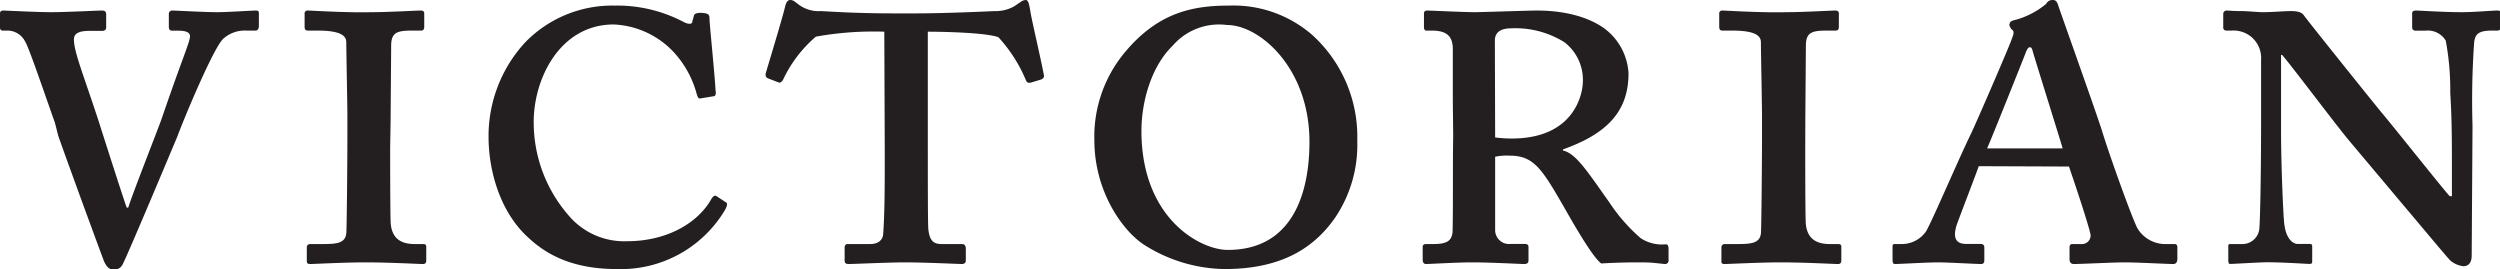
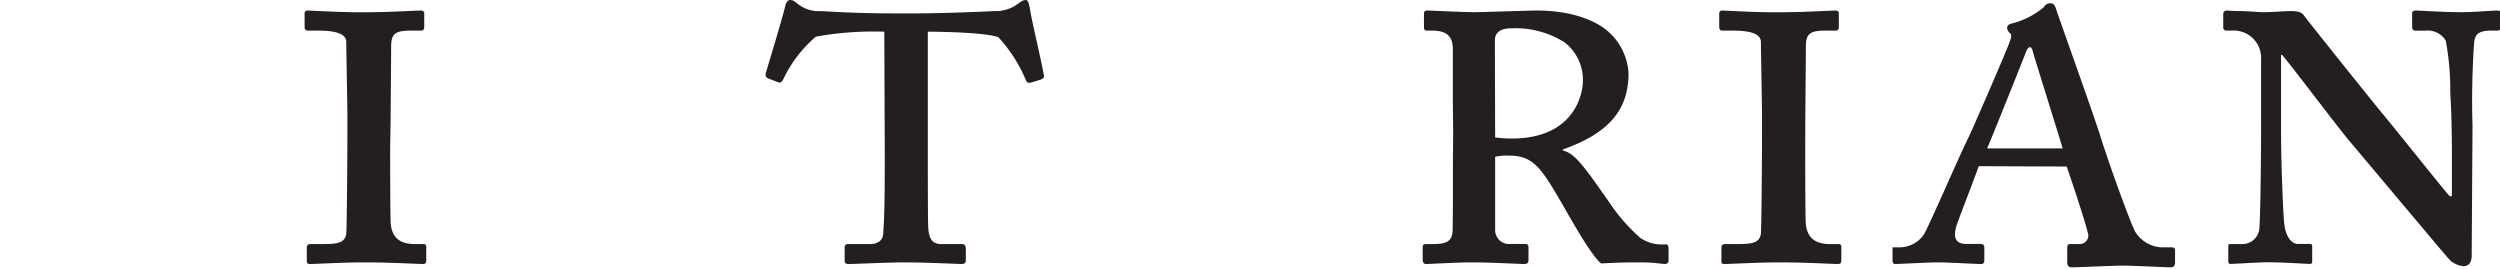
<svg xmlns="http://www.w3.org/2000/svg" id="Layer_1" data-name="Layer 1" viewBox="0 0 272.9 29.37">
  <defs>
    <style>.cls-1{fill:#231f20;}</style>
  </defs>
  <title>Artboard 1</title>
-   <path class="cls-1" d="M11.59,3c0,.25-.18.37-.43.37H9.77c-.79,0-1.7.12-1.7.91,0,1.39,1,3.76,2.67,8.86.48,1.51,2.73,8.55,3.09,9.52H14c.37-1.27,3.34-8.8,3.65-9.71,2.3-6.73,3.09-8.37,3.09-9,0-.3-.24-.6-1.27-.6h-.67c-.24,0-.37-.12-.37-.43V1.52a.36.36,0,0,1,.37-.37c.36,0,3.52.18,4.91.18,1.1,0,3.82-.18,4.19-.18s.36.12.36.43V2.85c0,.24-.12.49-.36.49h-1a3.5,3.5,0,0,0-2.55.91c-1.15,1.15-4.43,9.1-5,10.68-.54,1.27-5.52,13.16-6,14a1,1,0,0,1-1,.49c-.49,0-.79-.43-1-.91-1.34-3.58-4.55-12.38-5-13.72L6,13.41c-1-2.79-2.86-8.31-3.28-8.92A2.17,2.17,0,0,0,.91,3.34H.3C.06,3.34,0,3.16,0,3V1.46c0-.19.12-.31.36-.31s3.64.18,5.22.18,5.16-.18,5.52-.18.49.12.49.43Z" />
  <path class="cls-1" d="M42.59,16.14c0,.36,0,7.34.06,8.25.12,1.4.85,2.25,2.61,2.25h.91c.3,0,.36.12.36.3V28.4c0,.24-.06.42-.36.42-.48,0-3.64-.18-6.37-.18-2.06,0-5.58.18-5.95.18s-.36-.18-.36-.49V27a.35.35,0,0,1,.36-.36h1.34c1.52,0,2.49-.07,2.61-1.16.06-.54.12-8.25.12-10.31V12.5c0-1-.12-7-.12-7.89,0-.67-.55-1.27-3.1-1.27H33.61c-.3,0-.36-.18-.36-.43V1.52a.32.32,0,0,1,.36-.37c.37,0,4.13.25,7,.18,1.76,0,4.85-.18,5.34-.18.24,0,.36.12.36.31V2.91c0,.25-.06.43-.36.43h-1c-1.64,0-2.19.24-2.25,1.51,0,.61-.06,7.83-.06,8.26Z" />
-   <path class="cls-1" d="M57.64,25.91c-3-2.73-4.31-7.16-4.31-11A15.07,15.07,0,0,1,57.4,4.55,13.26,13.26,0,0,1,67.1.61a15.55,15.55,0,0,1,7.47,1.76c.54.3,1,.3,1,0l.18-.67c.06-.18.24-.3.79-.3.73.06.91.12.91.66s.6,6.37.66,7.83c.07.3,0,.61-.18.61l-1.45.24c-.25.06-.31-.12-.43-.49a10.83,10.83,0,0,0-2.67-4.73A9.55,9.55,0,0,0,67,2.67c-5.88,0-8.8,5.95-8.74,10.8a15.46,15.46,0,0,0,3.83,10.07,7.93,7.93,0,0,0,6.37,2.79c4.37,0,7.7-2,9.16-4.55.24-.42.42-.48.61-.36l1,.66c.24.13.12.43-.06.79a13.22,13.22,0,0,1-11.83,6.5C62.49,29.37,59.64,27.79,57.64,25.91Z" />
  <path class="cls-1" d="M96.53,3.46A35.61,35.61,0,0,0,89.06,4a14,14,0,0,0-3.57,4.68c-.13.24-.31.42-.55.3l-1.09-.42c-.31-.13-.31-.37-.25-.61C84,6.61,85.49,1.7,85.73.61c.12-.43.3-.61.54-.61a.8.8,0,0,1,.49.18l.49.37a3.65,3.65,0,0,0,2.36.66c2.12.12,4.43.25,8,.25H100c2.42,0,6.06-.13,8.55-.25a4.09,4.09,0,0,0,2.19-.54l.72-.49a1,1,0,0,1,.49-.18c.24,0,.36.18.54,1.33.13.85,1.16,5.22,1.46,6.86.06.24-.06.37-.3.49l-1,.3c-.37.12-.55.06-.67-.24a15.92,15.92,0,0,0-3-4.68c-1.51-.54-6.61-.6-7.7-.6V13.65c0,6.37,0,10.92.06,11.41.12,1,.42,1.58,1.4,1.58H105c.3,0,.43.18.43.54v1.28c0,.18-.13.36-.43.36s-4.18-.18-6.19-.18c-1.7,0-5.64.18-6.13.18s-.48-.18-.48-.55V27.06c0-.3.12-.42.36-.42H95c.91,0,1.34-.49,1.4-1,.18-2.3.18-5.52.18-9.16Z" />
-   <path class="cls-1" d="M124.86,26.7c-2.24-1.46-5.4-5.71-5.4-11.41A14.35,14.35,0,0,1,122.8,5.7c3.58-4.3,7.34-5.09,11.34-5.09a13.12,13.12,0,0,1,9.11,3.21,15,15,0,0,1,4.91,11.53,14.2,14.2,0,0,1-2.43,8.43c-2.3,3.28-5.82,5.59-12.07,5.59A16.78,16.78,0,0,1,124.86,26.7Zm18.08-11.23c0-8-5.4-12.74-9-12.74A6.68,6.68,0,0,0,128,5c-2.37,2.3-3.4,6.18-3.4,9.28,0,9.64,6.49,13,9.4,13C142.34,27.3,142.94,18.75,142.94,15.47Z" />
  <path class="cls-1" d="M158.59,11V5.22c-.06-1.22-.6-1.88-2.3-1.88h-.61c-.18,0-.24-.18-.24-.43V1.46c0-.19.12-.31.36-.31s4.07.18,5.16.18c.73,0,6-.18,6.8-.18,3.64,0,6.37,1,7.88,2.37A6.58,6.58,0,0,1,177.77,8c0,4.18-2.37,6.61-7.16,8.31v.12c1.39.3,2.61,2.19,5.09,5.7A19,19,0,0,0,179.1,26a4.23,4.23,0,0,0,2.73.67c.24,0,.31.18.31.54V28.4a.37.37,0,0,1-.37.42c-.12,0-.6-.06-1.21-.12s-1.28-.06-1.88-.06c-1.4,0-2.85.06-3.89.12-1.15-.85-3.82-5.77-4.37-6.68-2.18-3.76-3.09-5.09-5.64-5.09a6.18,6.18,0,0,0-1.57.12v8a1.52,1.52,0,0,0,1.69,1.52h1.58c.24,0,.37.12.37.3V28.4c0,.3-.13.42-.49.42s-3.7-.18-5.7-.18c-1.52,0-4.61.18-5,.18-.24,0-.36-.18-.36-.49V26.94c0-.18.12-.3.36-.3h.73c1.46,0,2.18-.25,2.18-1.58.06-3,0-6.55.06-10.26Zm4.62,4a12.89,12.89,0,0,0,1.82.12c6.73,0,7.76-4.73,7.76-6.31a5.19,5.19,0,0,0-2-4.19A10.1,10.1,0,0,0,165,3.09c-.91,0-1.82.25-1.82,1.34Z" />
  <path class="cls-1" d="M197.06,16.14c0,.36,0,7.34.06,8.25.12,1.4.85,2.25,2.61,2.25h.91c.3,0,.36.12.36.3V28.4c0,.24-.06.42-.36.42-.49,0-3.64-.18-6.37-.18-2.06,0-5.58.18-6,.18s-.36-.18-.36-.49V27a.35.35,0,0,1,.36-.36h1.34c1.51,0,2.49-.07,2.61-1.16.06-.54.12-8.25.12-10.31V12.5c0-1-.12-7-.12-7.89,0-.67-.55-1.27-3.1-1.27h-1.09c-.3,0-.36-.18-.36-.43V1.52a.32.32,0,0,1,.36-.37c.36,0,4.13.25,7,.18,1.76,0,4.85-.18,5.34-.18.24,0,.36.12.36.31V2.91c0,.25-.06.43-.36.43h-1c-1.63,0-2.18.24-2.24,1.51,0,.61-.06,7.83-.06,8.26Z" />
-   <path class="cls-1" d="M216,18.14c-.24.73-2.19,5.76-2.43,6.49-.36,1.22-.18,2,1.09,2h1.52c.36,0,.43.18.43.42V28.4c0,.24-.07.42-.37.42-.48,0-3.7-.18-4.67-.18-1.15,0-4.19.18-4.73.18-.25,0-.25-.3-.25-.55V27c0-.24,0-.36.25-.36h.85a3.22,3.22,0,0,0,2.48-1.28c.43-.48,3.52-7.77,5-10.8.42-.85,4-9.1,4.37-10.13.12-.37.48-1,.06-1.21-.12-.13-.31-.43-.24-.61s.06-.3.6-.43a8.84,8.84,0,0,0,3.4-1.76.77.77,0,0,1,.73-.42c.36,0,.48.24.61.67.84,2.42,3.94,11.1,4.73,13.53.91,3,3.52,10.19,3.94,10.8a3.57,3.57,0,0,0,2.85,1.64h1.16c.24,0,.3.18.3.36v1.27c0,.19-.06.55-.43.55-.72,0-3.94-.18-5.34-.18-1.15,0-4.73.18-5.52.18-.42,0-.48-.3-.48-.55V27c0-.18.06-.36.3-.36h1a.94.94,0,0,0,1-1c-.24-1.21-1.88-6.06-2.36-7.46Zm9.16-1.94c-.24-.85-3.09-9.95-3.22-10.44s-.18-.6-.36-.6-.3.18-.48.66-3.89,9.77-4.19,10.38Z" />
+   <path class="cls-1" d="M216,18.14c-.24.73-2.19,5.76-2.43,6.49-.36,1.22-.18,2,1.09,2h1.52c.36,0,.43.18.43.42V28.4c0,.24-.07.42-.37.42-.48,0-3.7-.18-4.67-.18-1.15,0-4.19.18-4.73.18-.25,0-.25-.3-.25-.55V27h.85a3.22,3.22,0,0,0,2.48-1.28c.43-.48,3.52-7.77,5-10.8.42-.85,4-9.1,4.37-10.13.12-.37.48-1,.06-1.21-.12-.13-.31-.43-.24-.61s.06-.3.6-.43a8.84,8.84,0,0,0,3.4-1.76.77.77,0,0,1,.73-.42c.36,0,.48.24.61.67.84,2.42,3.94,11.1,4.73,13.53.91,3,3.52,10.19,3.94,10.8a3.57,3.57,0,0,0,2.85,1.64h1.16c.24,0,.3.18.3.36v1.27c0,.19-.06.55-.43.55-.72,0-3.94-.18-5.34-.18-1.15,0-4.73.18-5.52.18-.42,0-.48-.3-.48-.55V27c0-.18.06-.36.3-.36h1a.94.94,0,0,0,1-1c-.24-1.21-1.88-6.06-2.36-7.46Zm9.16-1.94c-.24-.85-3.09-9.95-3.22-10.44s-.18-.6-.36-.6-.3.18-.48.66-3.89,9.77-4.19,10.38Z" />
  <path class="cls-1" d="M269.81,27.91c0,.55-.19,1.15-.92,1.15a2.72,2.72,0,0,1-1.39-.6c-.43-.43-2.49-2.92-5-5.89l-6.07-7.22C255,13.65,250.09,7.1,249.12,6H249v8.31c0,3.64.25,9.71.37,10.25.18,1.4.85,2.07,1.46,2.07h1.27c.3,0,.3.12.3.36v1.46c0,.24,0,.36-.3.36s-2.85-.18-4.61-.18c-.85,0-3.58.18-4.07.18-.12,0-.18-.12-.18-.42V26.82c0-.12.06-.18.24-.18h1.4a1.86,1.86,0,0,0,1.76-1.82c.06-.73.18-5,.18-11.9V6.55a3,3,0,0,0-3.22-3.21h-.54a.33.33,0,0,1-.37-.37V1.52a.36.36,0,0,1,.37-.37c.12,0,.79.06,1.58.06s1.76.12,2.42.12c1,0,2.25-.12,3-.12s1.21.12,1.45.49,7.16,9,8.44,10.56c1.09,1.27,6.73,8.37,7.46,9.16h.24v-4c0-3.46-.06-5.34-.18-7.28a29.27,29.27,0,0,0-.49-5.7,2.28,2.28,0,0,0-2.24-1.09h-1c-.31,0-.43-.12-.43-.43V1.46c0-.19.12-.31.43-.31s3,.18,5,.18c1.28,0,3.4-.18,3.83-.18s.42.12.42.49V2.91c0,.25-.12.43-.36.43h-.61c-1.52,0-1.82.42-1.94,1.27a90.83,90.83,0,0,0-.18,9.1Z" />
</svg>